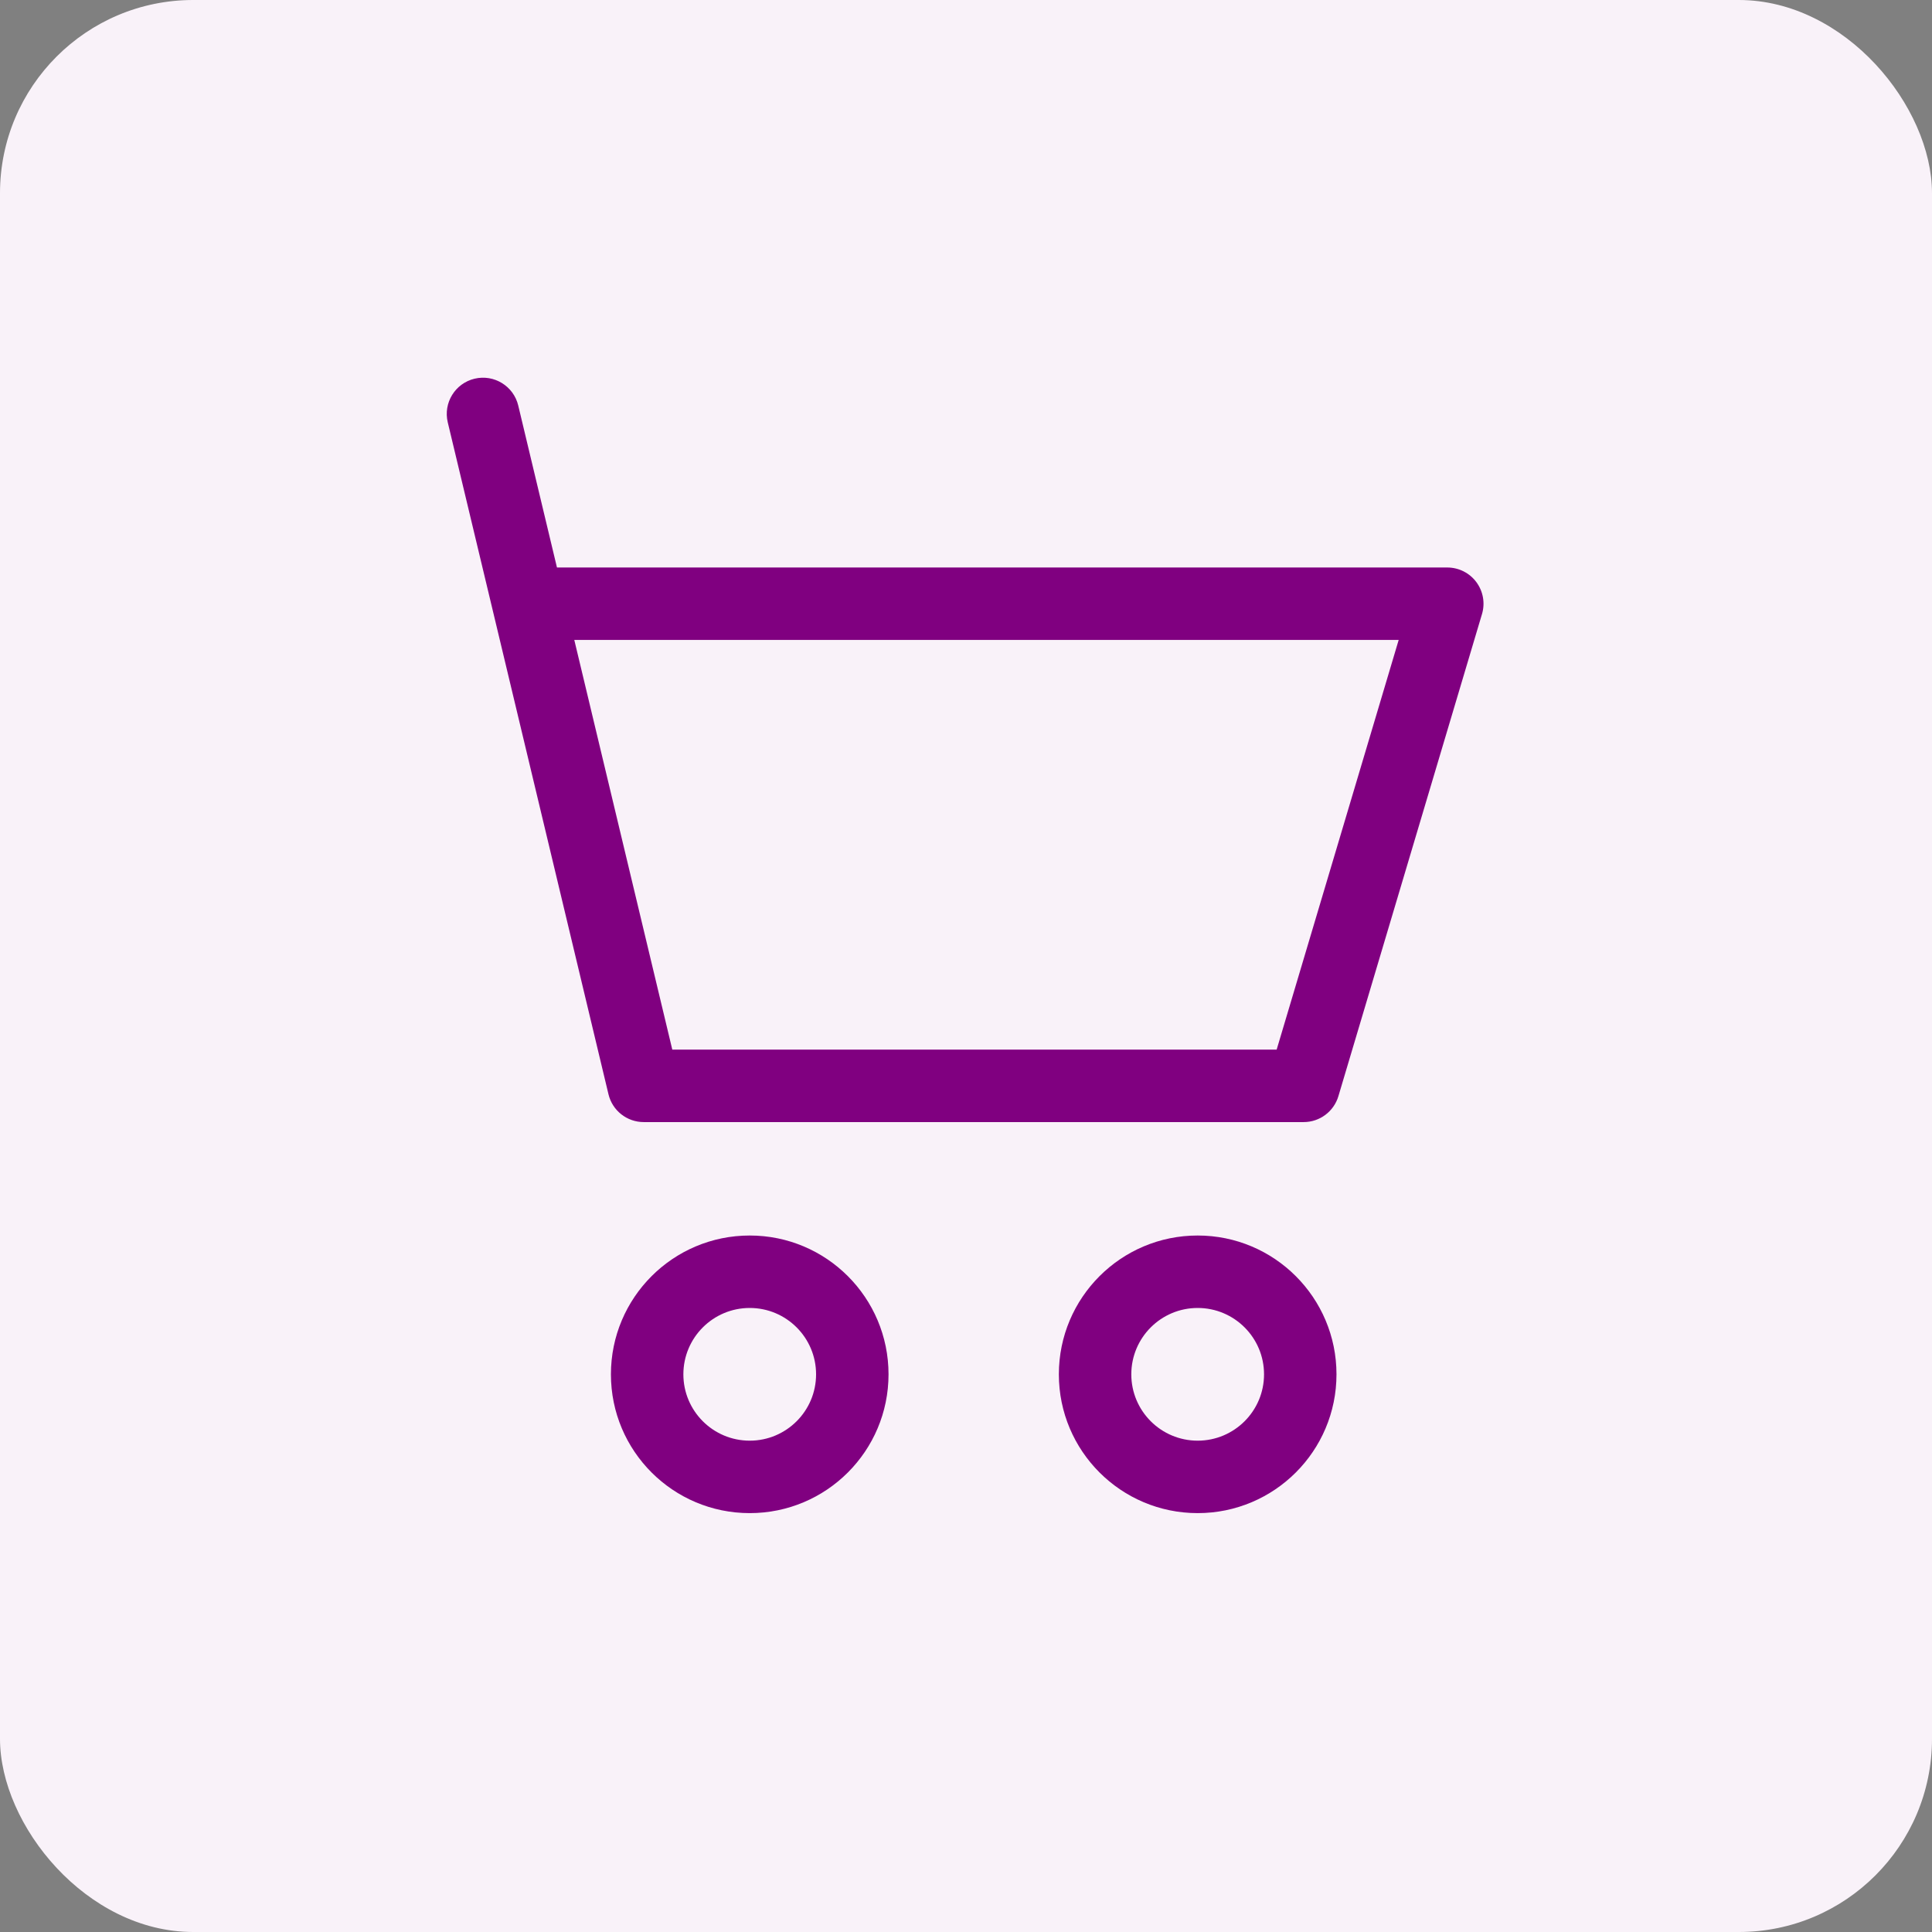
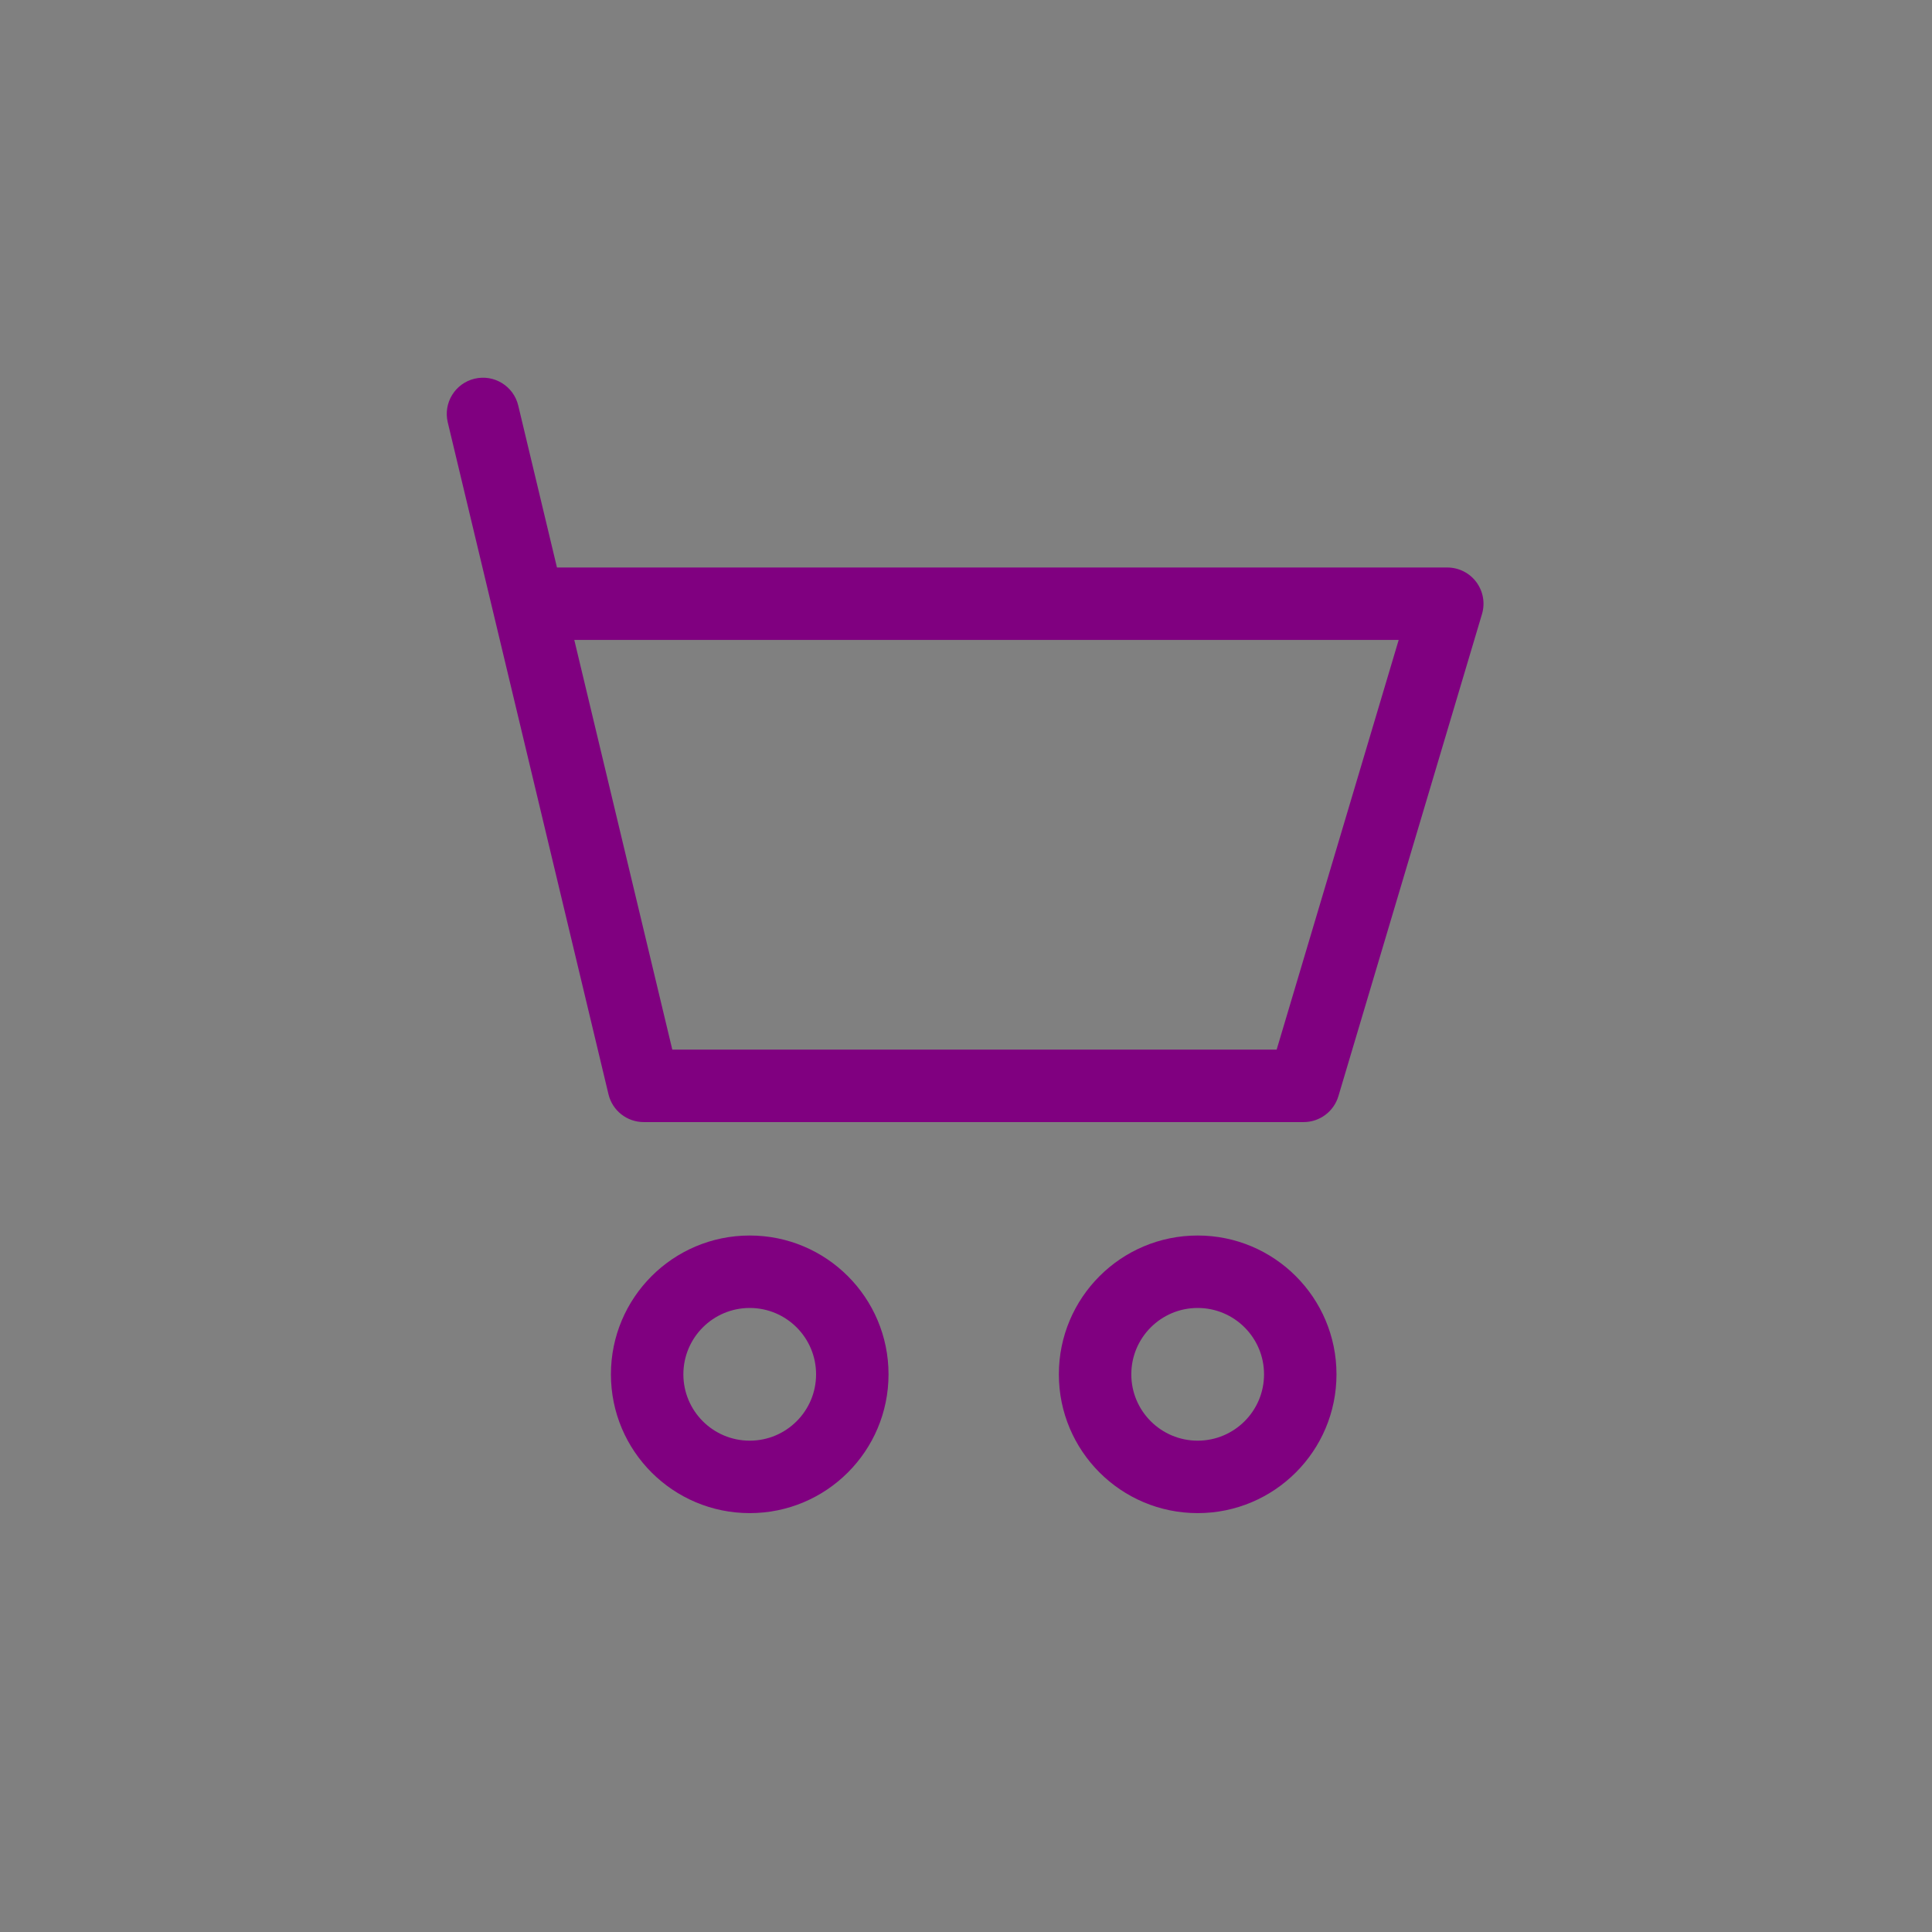
<svg xmlns="http://www.w3.org/2000/svg" width="80" height="80" viewBox="0 0 80 80" fill="none">
  <rect x="0" y="0" width="80" height="80" fill="#808080" stroke="none" />
-   <rect width="80" height="80" rx="8" fill="#F9F2F9" />
  <path d="M21.459 16.791C21.266 15.986 20.457 15.489 19.651 15.681C18.845 15.874 18.348 16.683 18.541 17.489L21.459 16.791ZM26.655 44.963L25.196 45.312C25.357 45.987 25.961 46.463 26.655 46.463V44.963ZM53.982 44.963V46.463C54.645 46.463 55.23 46.027 55.42 45.391L53.982 44.963ZM59.929 24.999L61.366 25.427C61.502 24.973 61.414 24.482 61.131 24.102C60.848 23.722 60.403 23.499 59.929 23.499V24.999ZM18.541 17.489L20.421 25.348L23.338 24.65L21.459 16.791L18.541 17.489ZM20.421 25.348L25.196 45.312L28.114 44.614L23.338 24.65L20.421 25.348ZM55.42 45.391L61.366 25.427L58.491 24.57L52.544 44.535L55.42 45.391ZM59.929 23.499H21.88V26.499H59.929V23.499ZM33.792 56.908C33.792 58.425 32.562 59.655 31.045 59.655V62.655C34.219 62.655 36.792 60.082 36.792 56.908H33.792ZM31.045 59.655C29.527 59.655 28.297 58.425 28.297 56.908H25.297C25.297 60.082 27.87 62.655 31.045 62.655V59.655ZM28.297 56.908C28.297 55.39 29.527 54.16 31.045 54.16V51.16C27.87 51.16 25.297 53.733 25.297 56.908H28.297ZM31.045 54.16C32.562 54.16 33.792 55.39 33.792 56.908H36.792C36.792 53.733 34.219 51.16 31.045 51.16V54.16ZM52.341 56.908C52.341 58.425 51.111 59.655 49.593 59.655V62.655C52.767 62.655 55.341 60.082 55.341 56.908H52.341ZM49.593 59.655C48.075 59.655 46.845 58.425 46.845 56.908H43.845C43.845 60.082 46.419 62.655 49.593 62.655V59.655ZM46.845 56.908C46.845 55.39 48.075 54.16 49.593 54.16V51.16C46.419 51.16 43.845 53.733 43.845 56.908H46.845ZM49.593 54.16C51.111 54.16 52.341 55.39 52.341 56.908H55.341C55.341 53.733 52.767 51.16 49.593 51.16V54.16ZM26.655 46.463H53.982V43.463H26.655V46.463Z" fill="#800080" />
</svg>